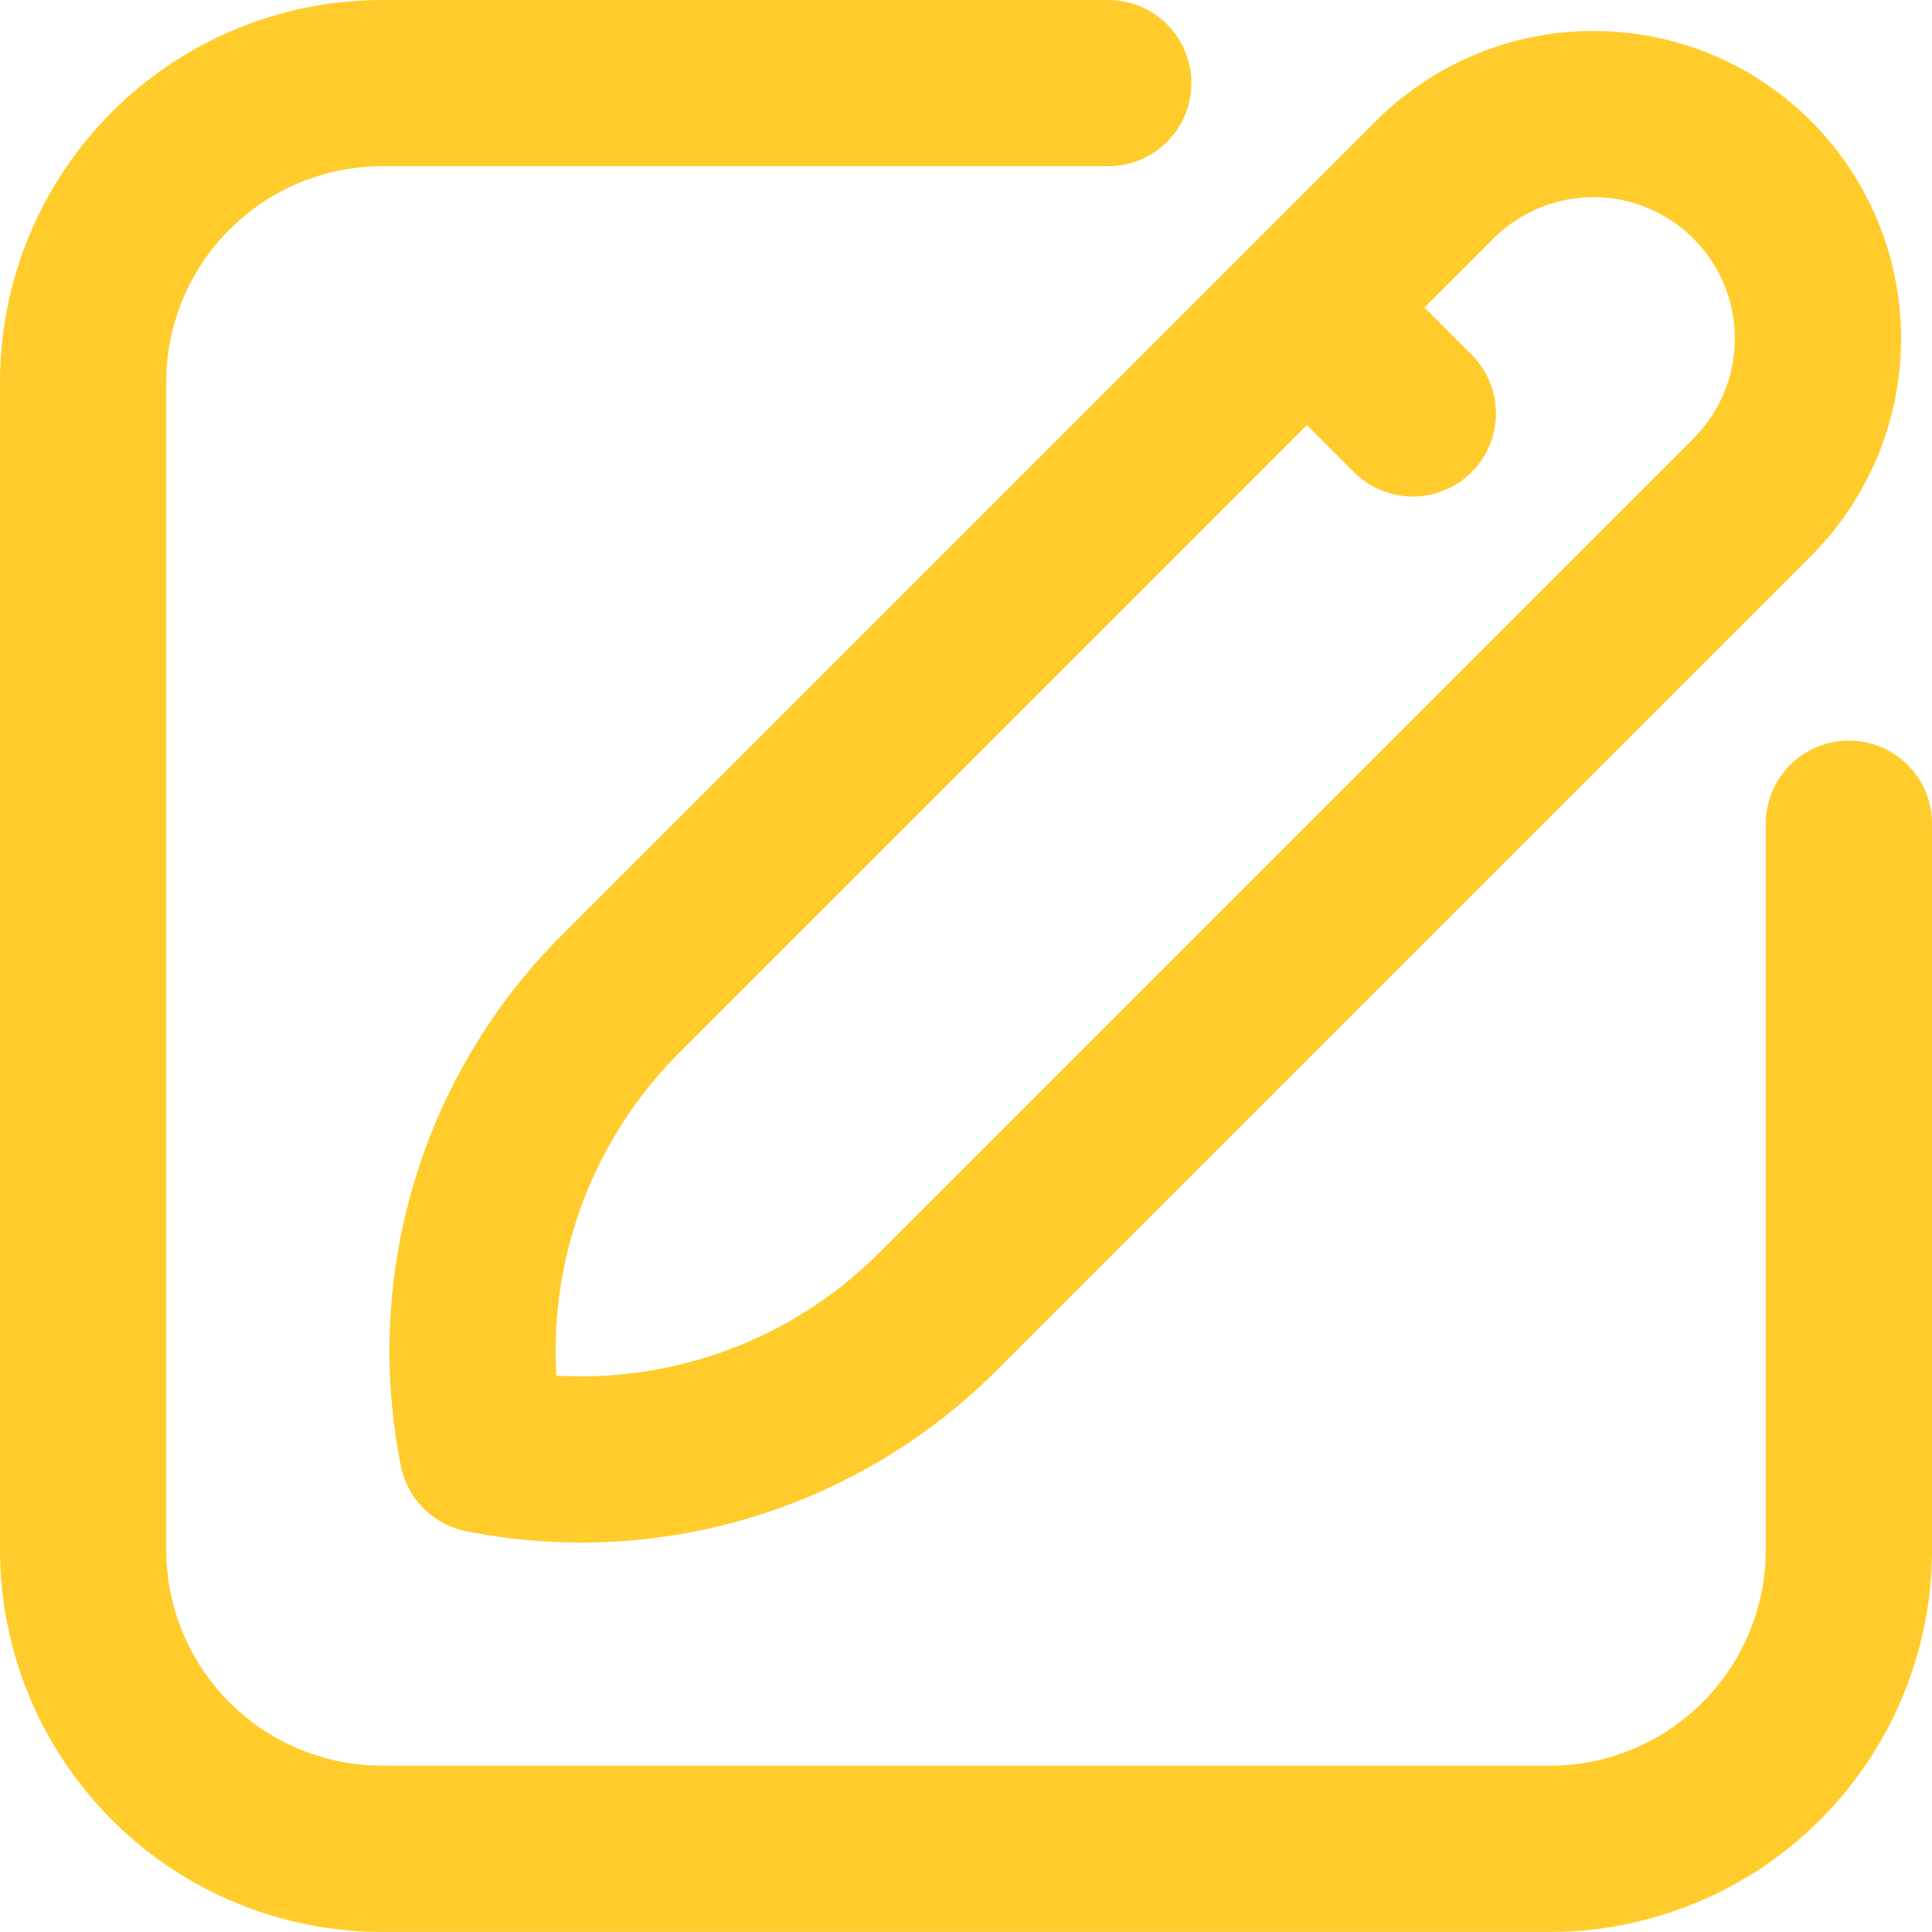
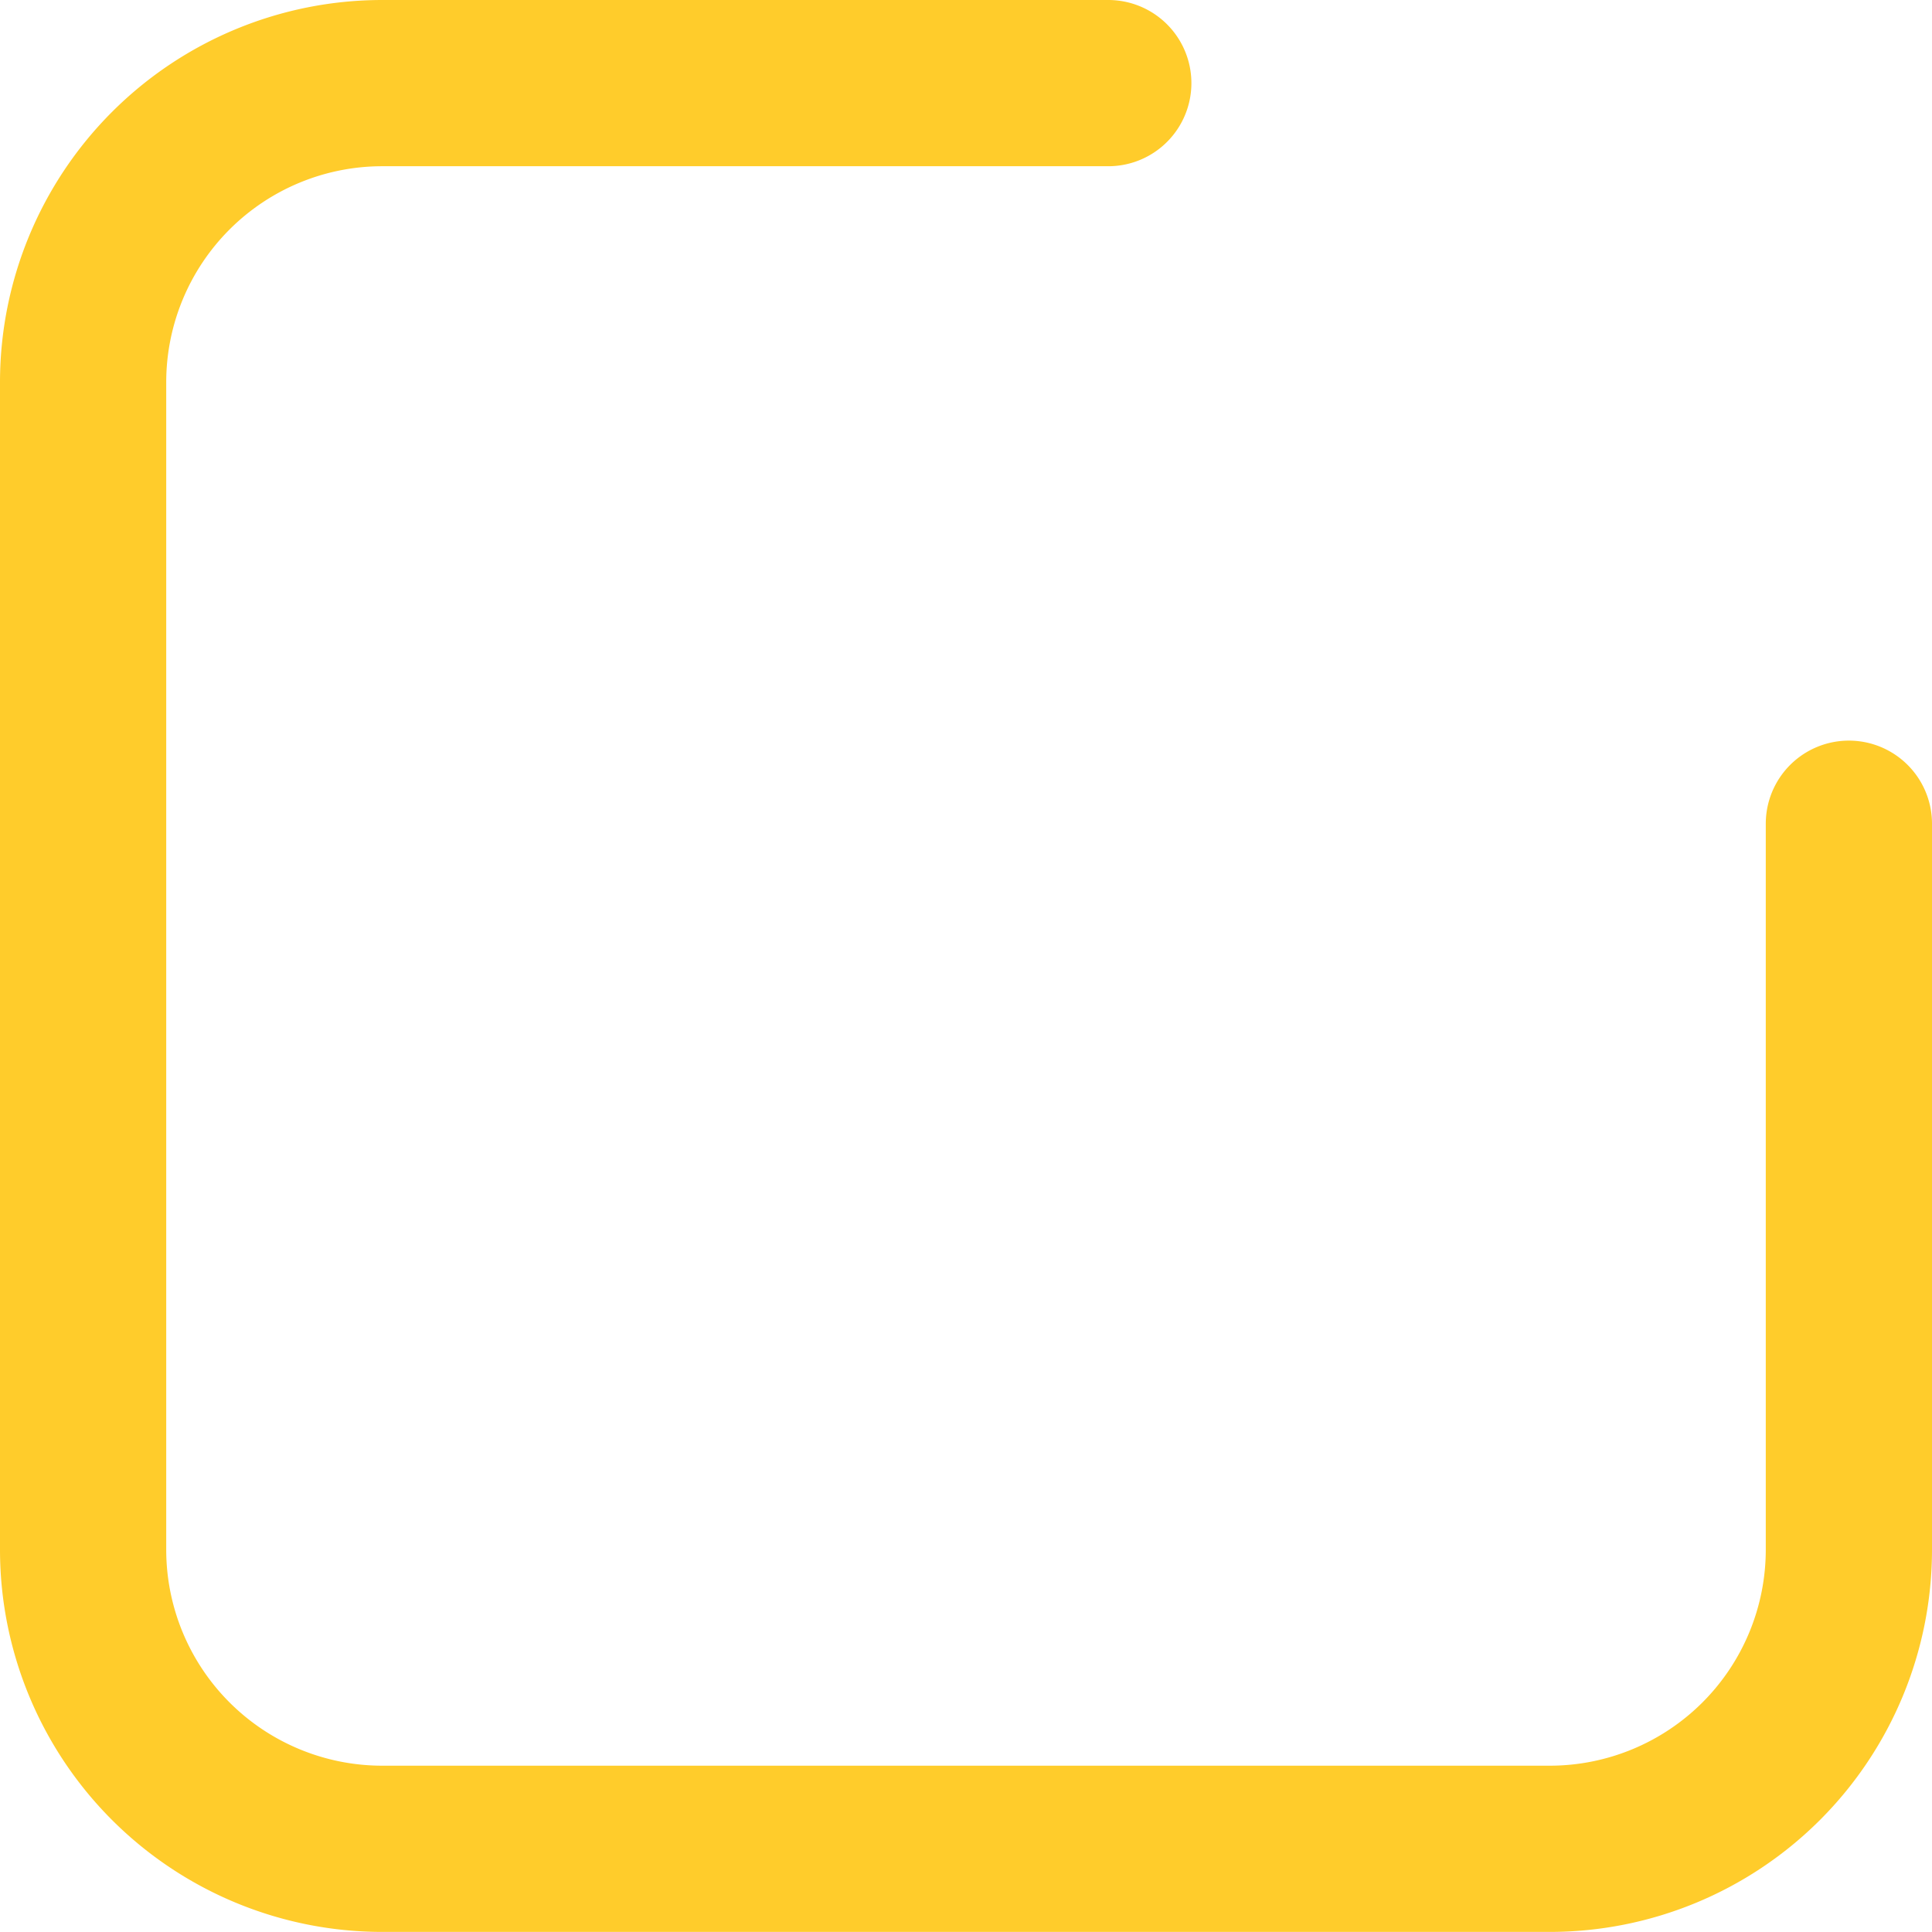
<svg xmlns="http://www.w3.org/2000/svg" width="116.229" height="116.229" viewBox="0 0 116.229 116.229">
  <g id="Resultados_da_pesquisa_para_Registro_-_Flaticon-12" data-name="Resultados da pesquisa para Registro - Flaticon-12" transform="translate(5 5)">
    <path id="Path_283" data-name="Path 283" d="M126.229,64.555v43.669a18,18,0,0,1-18,18H38a18,18,0,0,1-18-18V38A18,18,0,0,1,38,20H81.674" transform="translate(-20 -20)" fill="none" stroke="#ffcc2b" stroke-linecap="round" stroke-linejoin="round" stroke-width="10" />
-     <path id="Path_284" data-name="Path 284" d="M124.7,108.628a30.325,30.325,0,0,1,8.293-27.39l49-49a13.5,13.5,0,0,1,19.1,19.1l-49,49a30.325,30.325,0,0,1-27.39,8.293ZM180.675,46.29l-6.366-6.366" transform="translate(-100.681 -26.42)" fill="none" stroke="#ffcc2b" stroke-linecap="round" stroke-linejoin="round" stroke-width="10" />
  </g>
</svg>